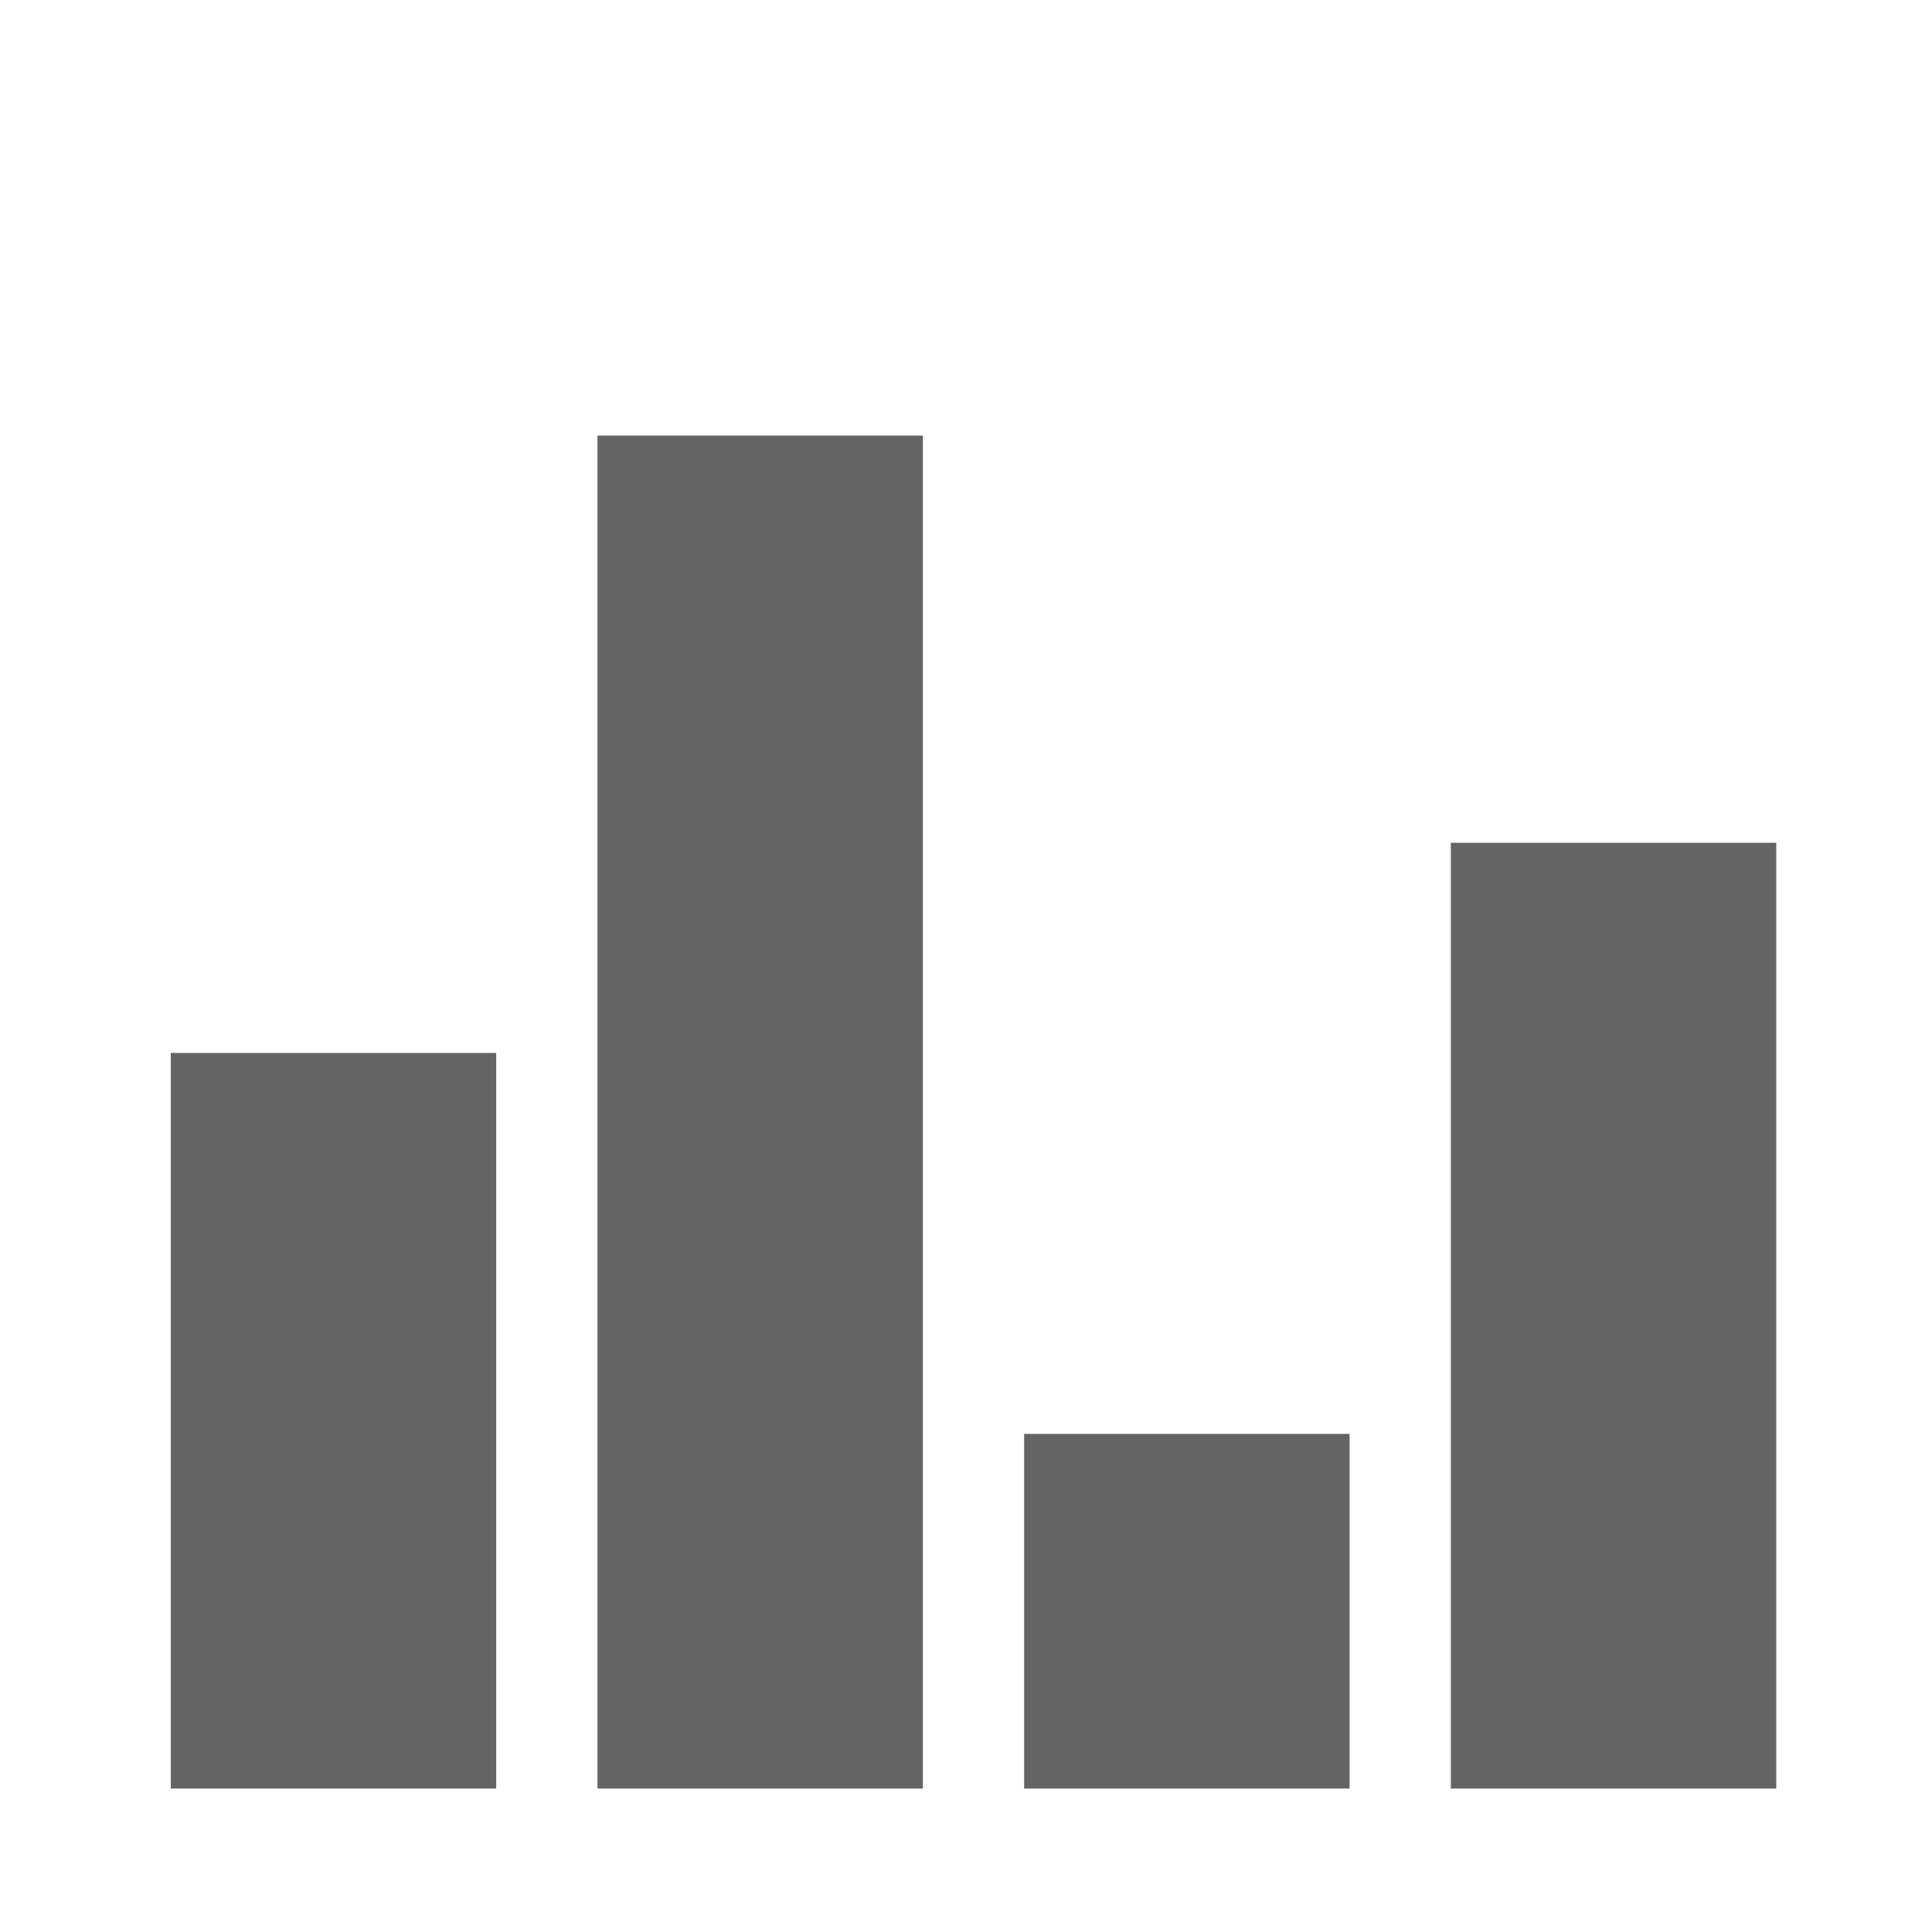
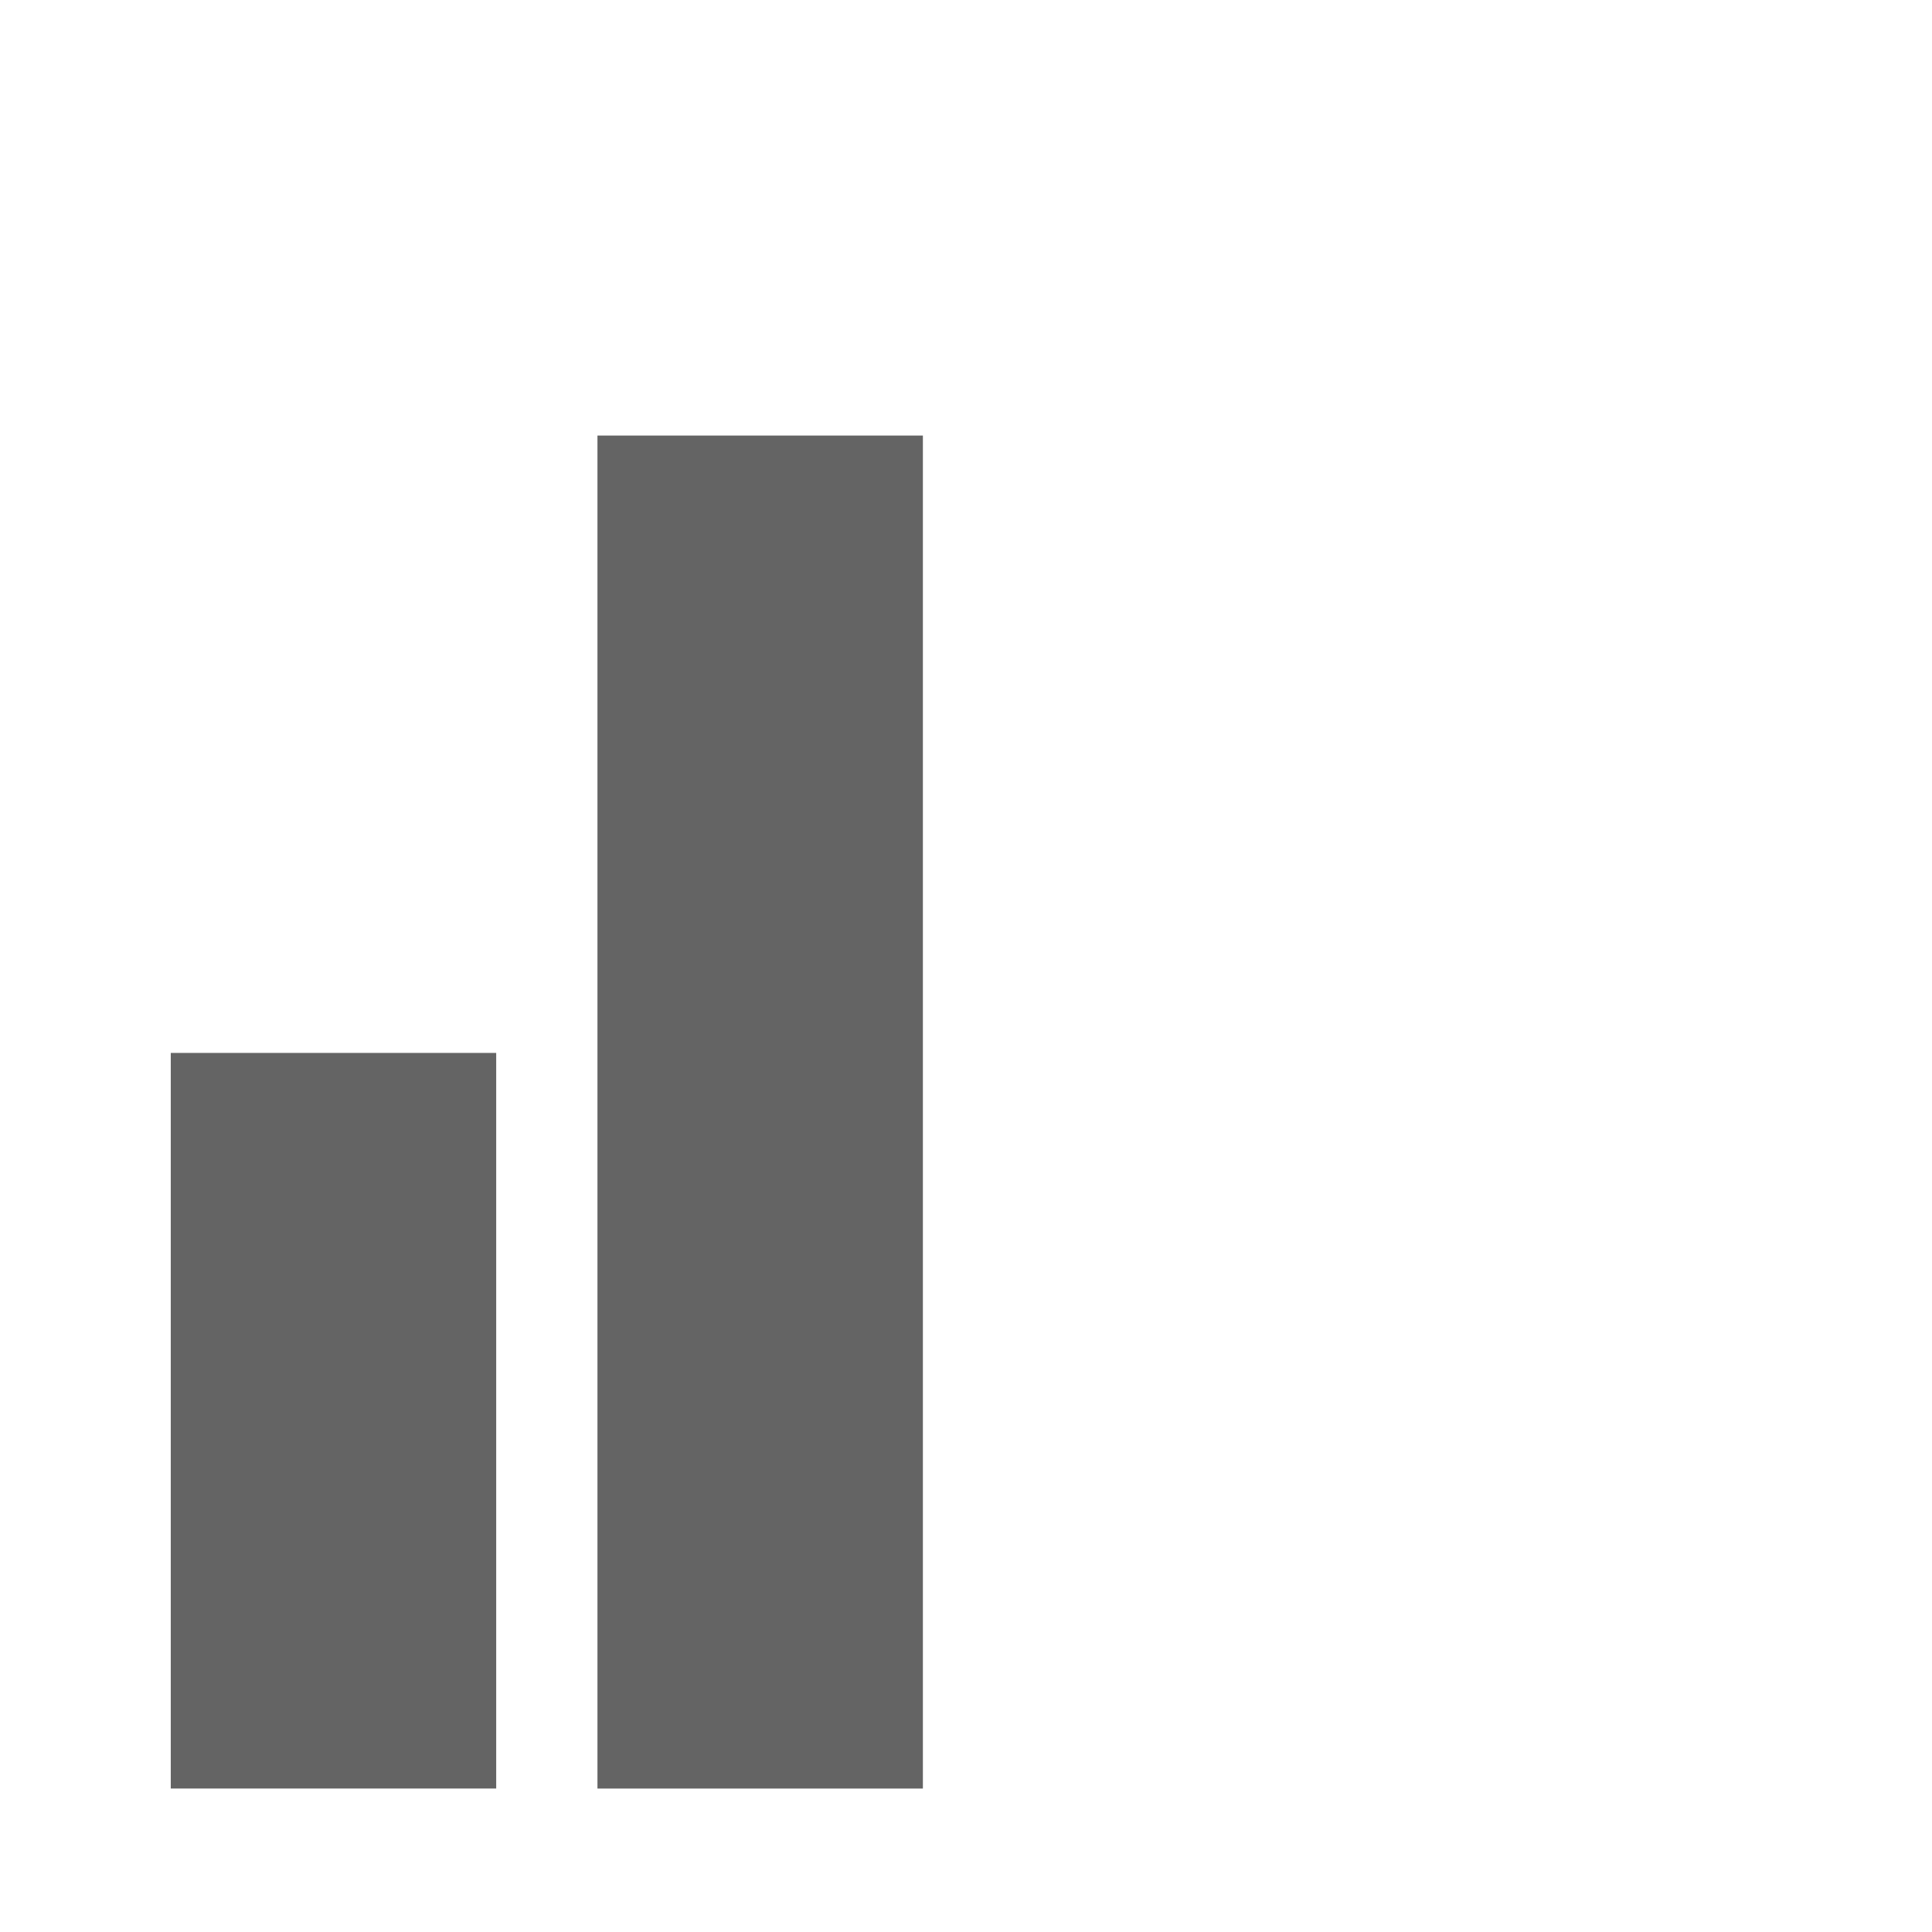
<svg xmlns="http://www.w3.org/2000/svg" xmlns:ns1="http://sodipodi.sourceforge.net/DTD/sodipodi-0.dtd" xmlns:ns2="http://www.inkscape.org/namespaces/inkscape" width="67.733mm" height="67.733mm" viewBox="0 0 67.733 67.733" version="1.1" id="svg1" ns1:docname="dividend_fluctuating.svg" ns2:version="1.4 (e7c3feb1, 2024-10-09)">
  <ns1:namedview id="namedview1" pagecolor="#ffffff" bordercolor="#000000" borderopacity="0.25" ns2:showpageshadow="2" ns2:pageopacity="0.0" ns2:pagecheckerboard="0" ns2:deskcolor="#d1d1d1" ns2:document-units="mm" ns2:zoom="0.57452429" ns2:cx="130.54278" ns2:cy="204.51703" ns2:window-width="1696" ns2:window-height="966" ns2:window-x="0" ns2:window-y="38" ns2:window-maximized="0" ns2:current-layer="svg1" />
  <defs id="defs1" />
  <rect style="fill:#646464;stroke-width:0.249;fill-opacity:1" id="rect1" width="11.409" height="25.789" x="5.987" y="36.914" />
  <rect style="fill:#646464;fill-opacity:1;stroke-width:0.338" id="rect1-8" width="11.409" height="47.434" x="20.946" y="15.27" />
-   <rect style="fill:#646464;fill-opacity:1;stroke-width:0.173" id="rect1-5" width="11.409" height="12.434" x="35.905" y="50.27" />
-   <rect style="fill:#646464;fill-opacity:1;stroke-width:0.282" id="rect1-3" width="11.409" height="33.158" x="50.864" y="29.546" />
</svg>